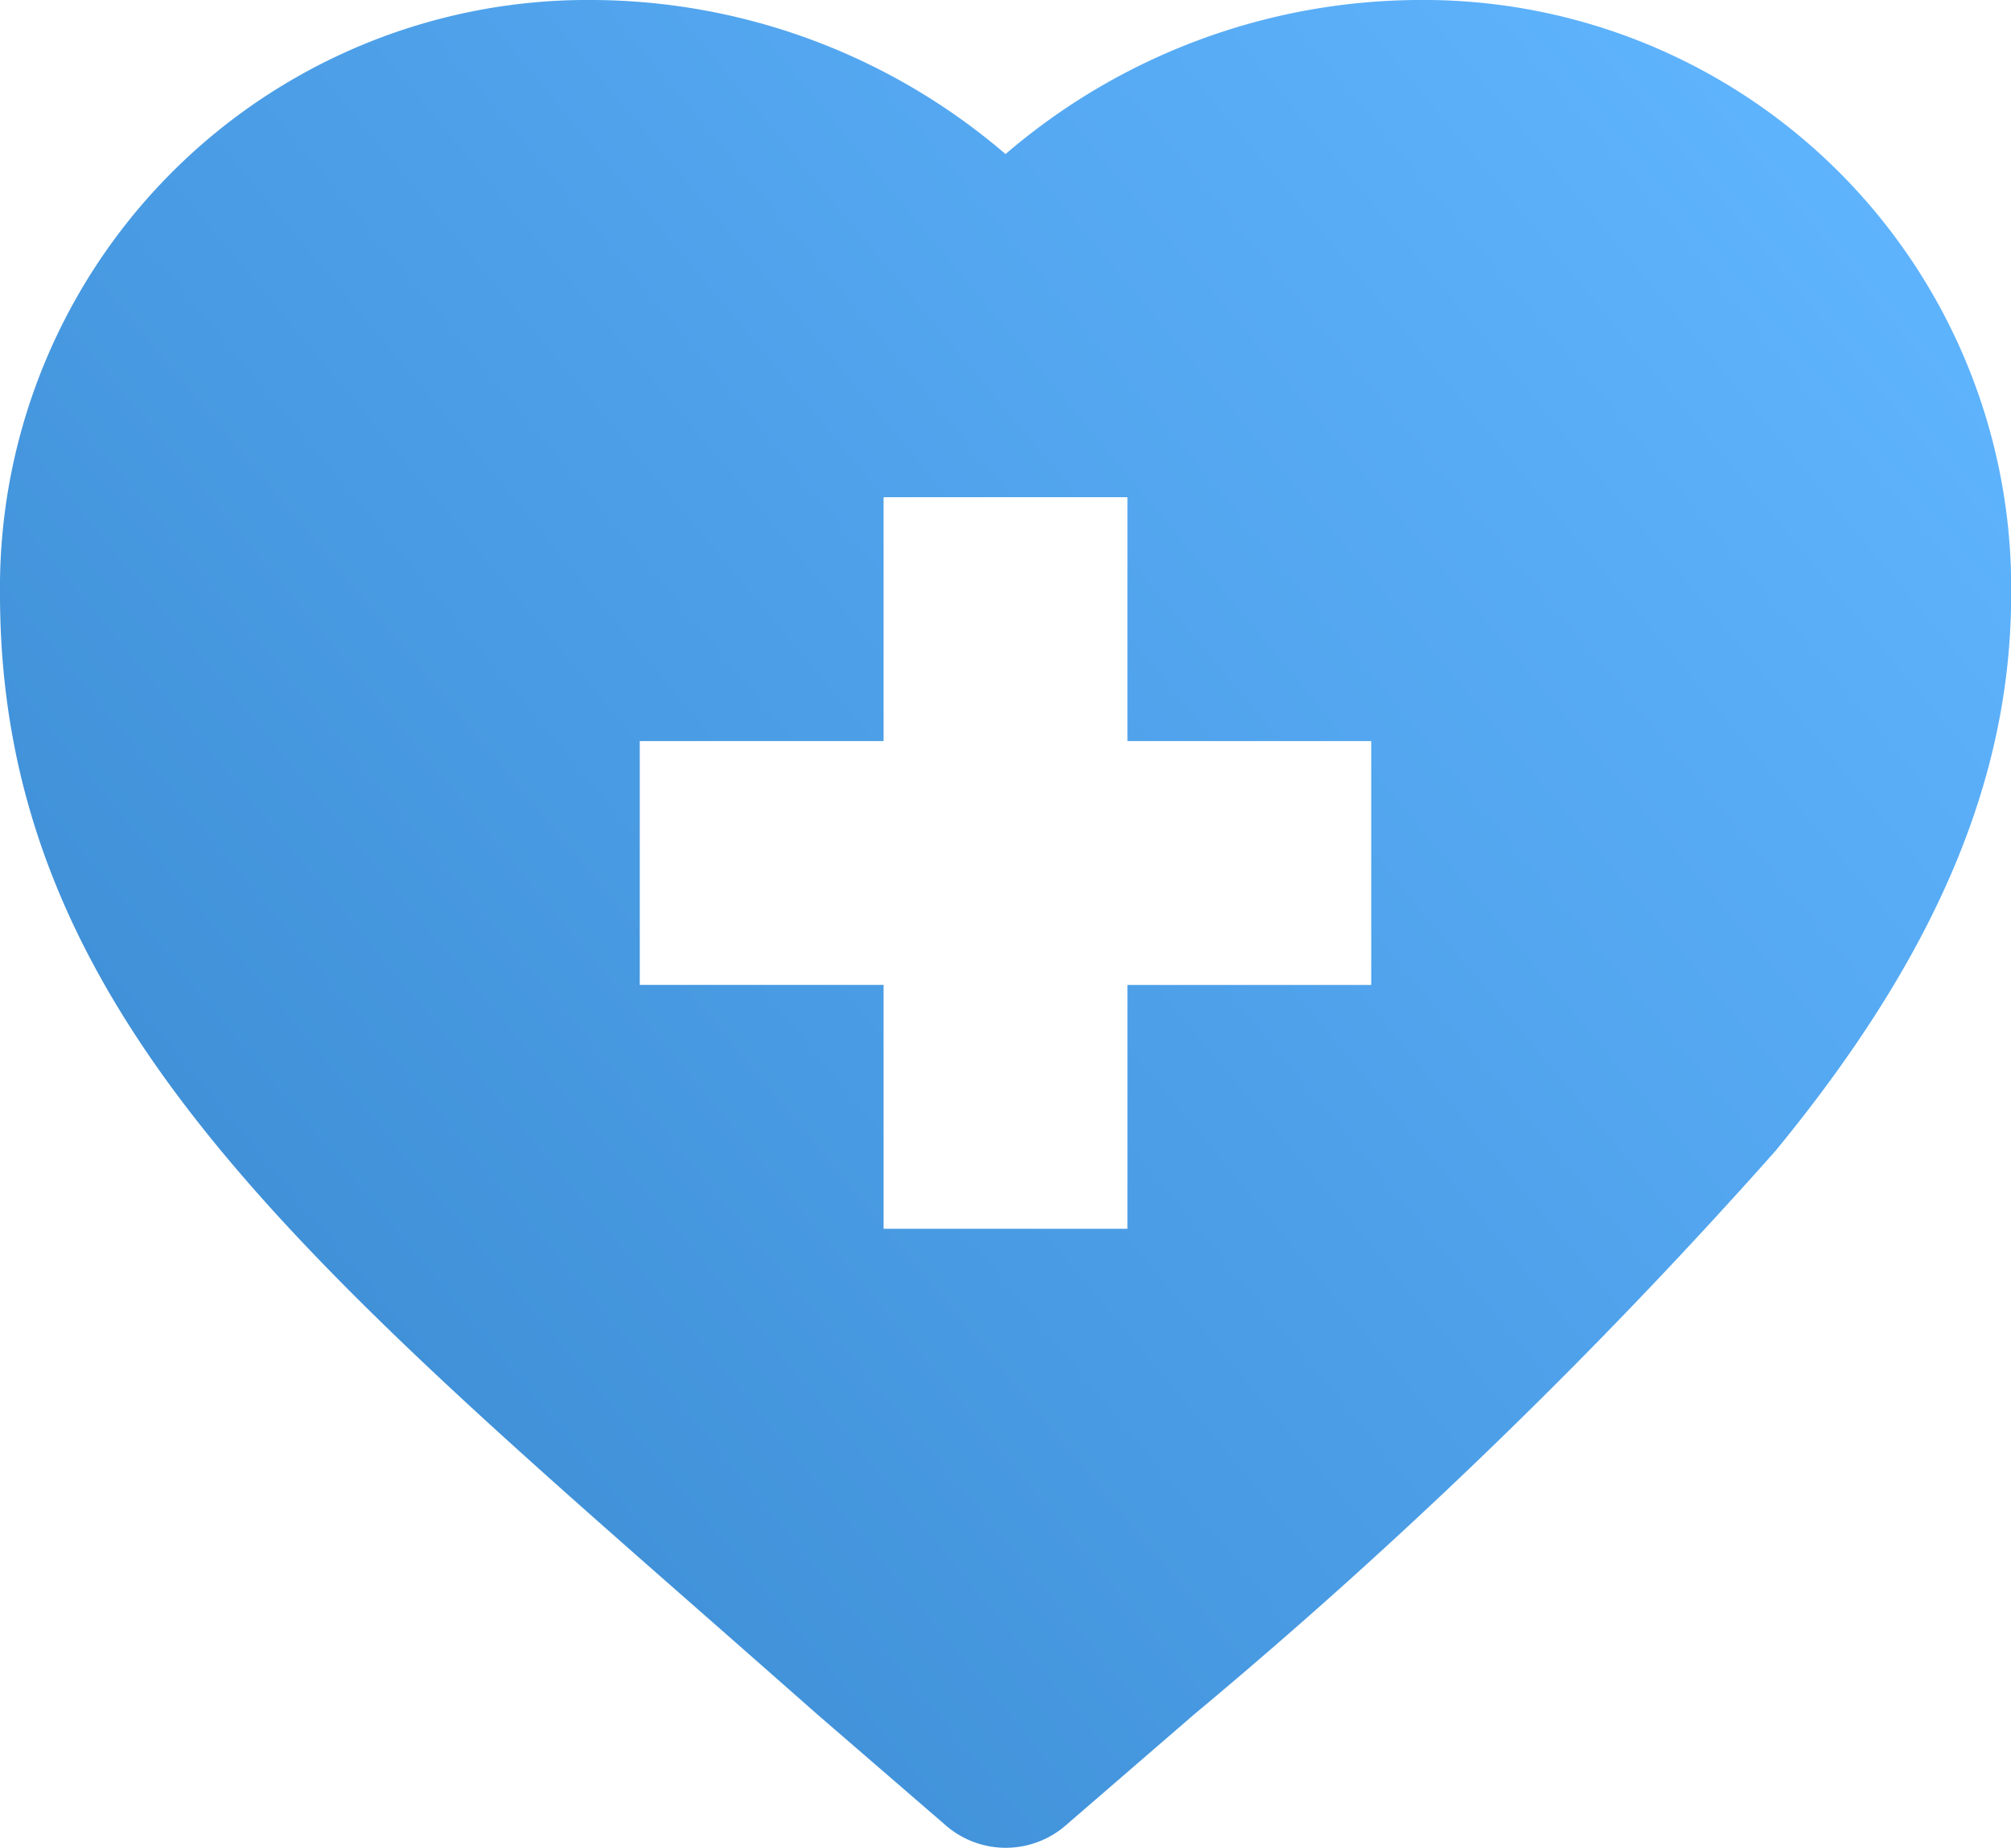
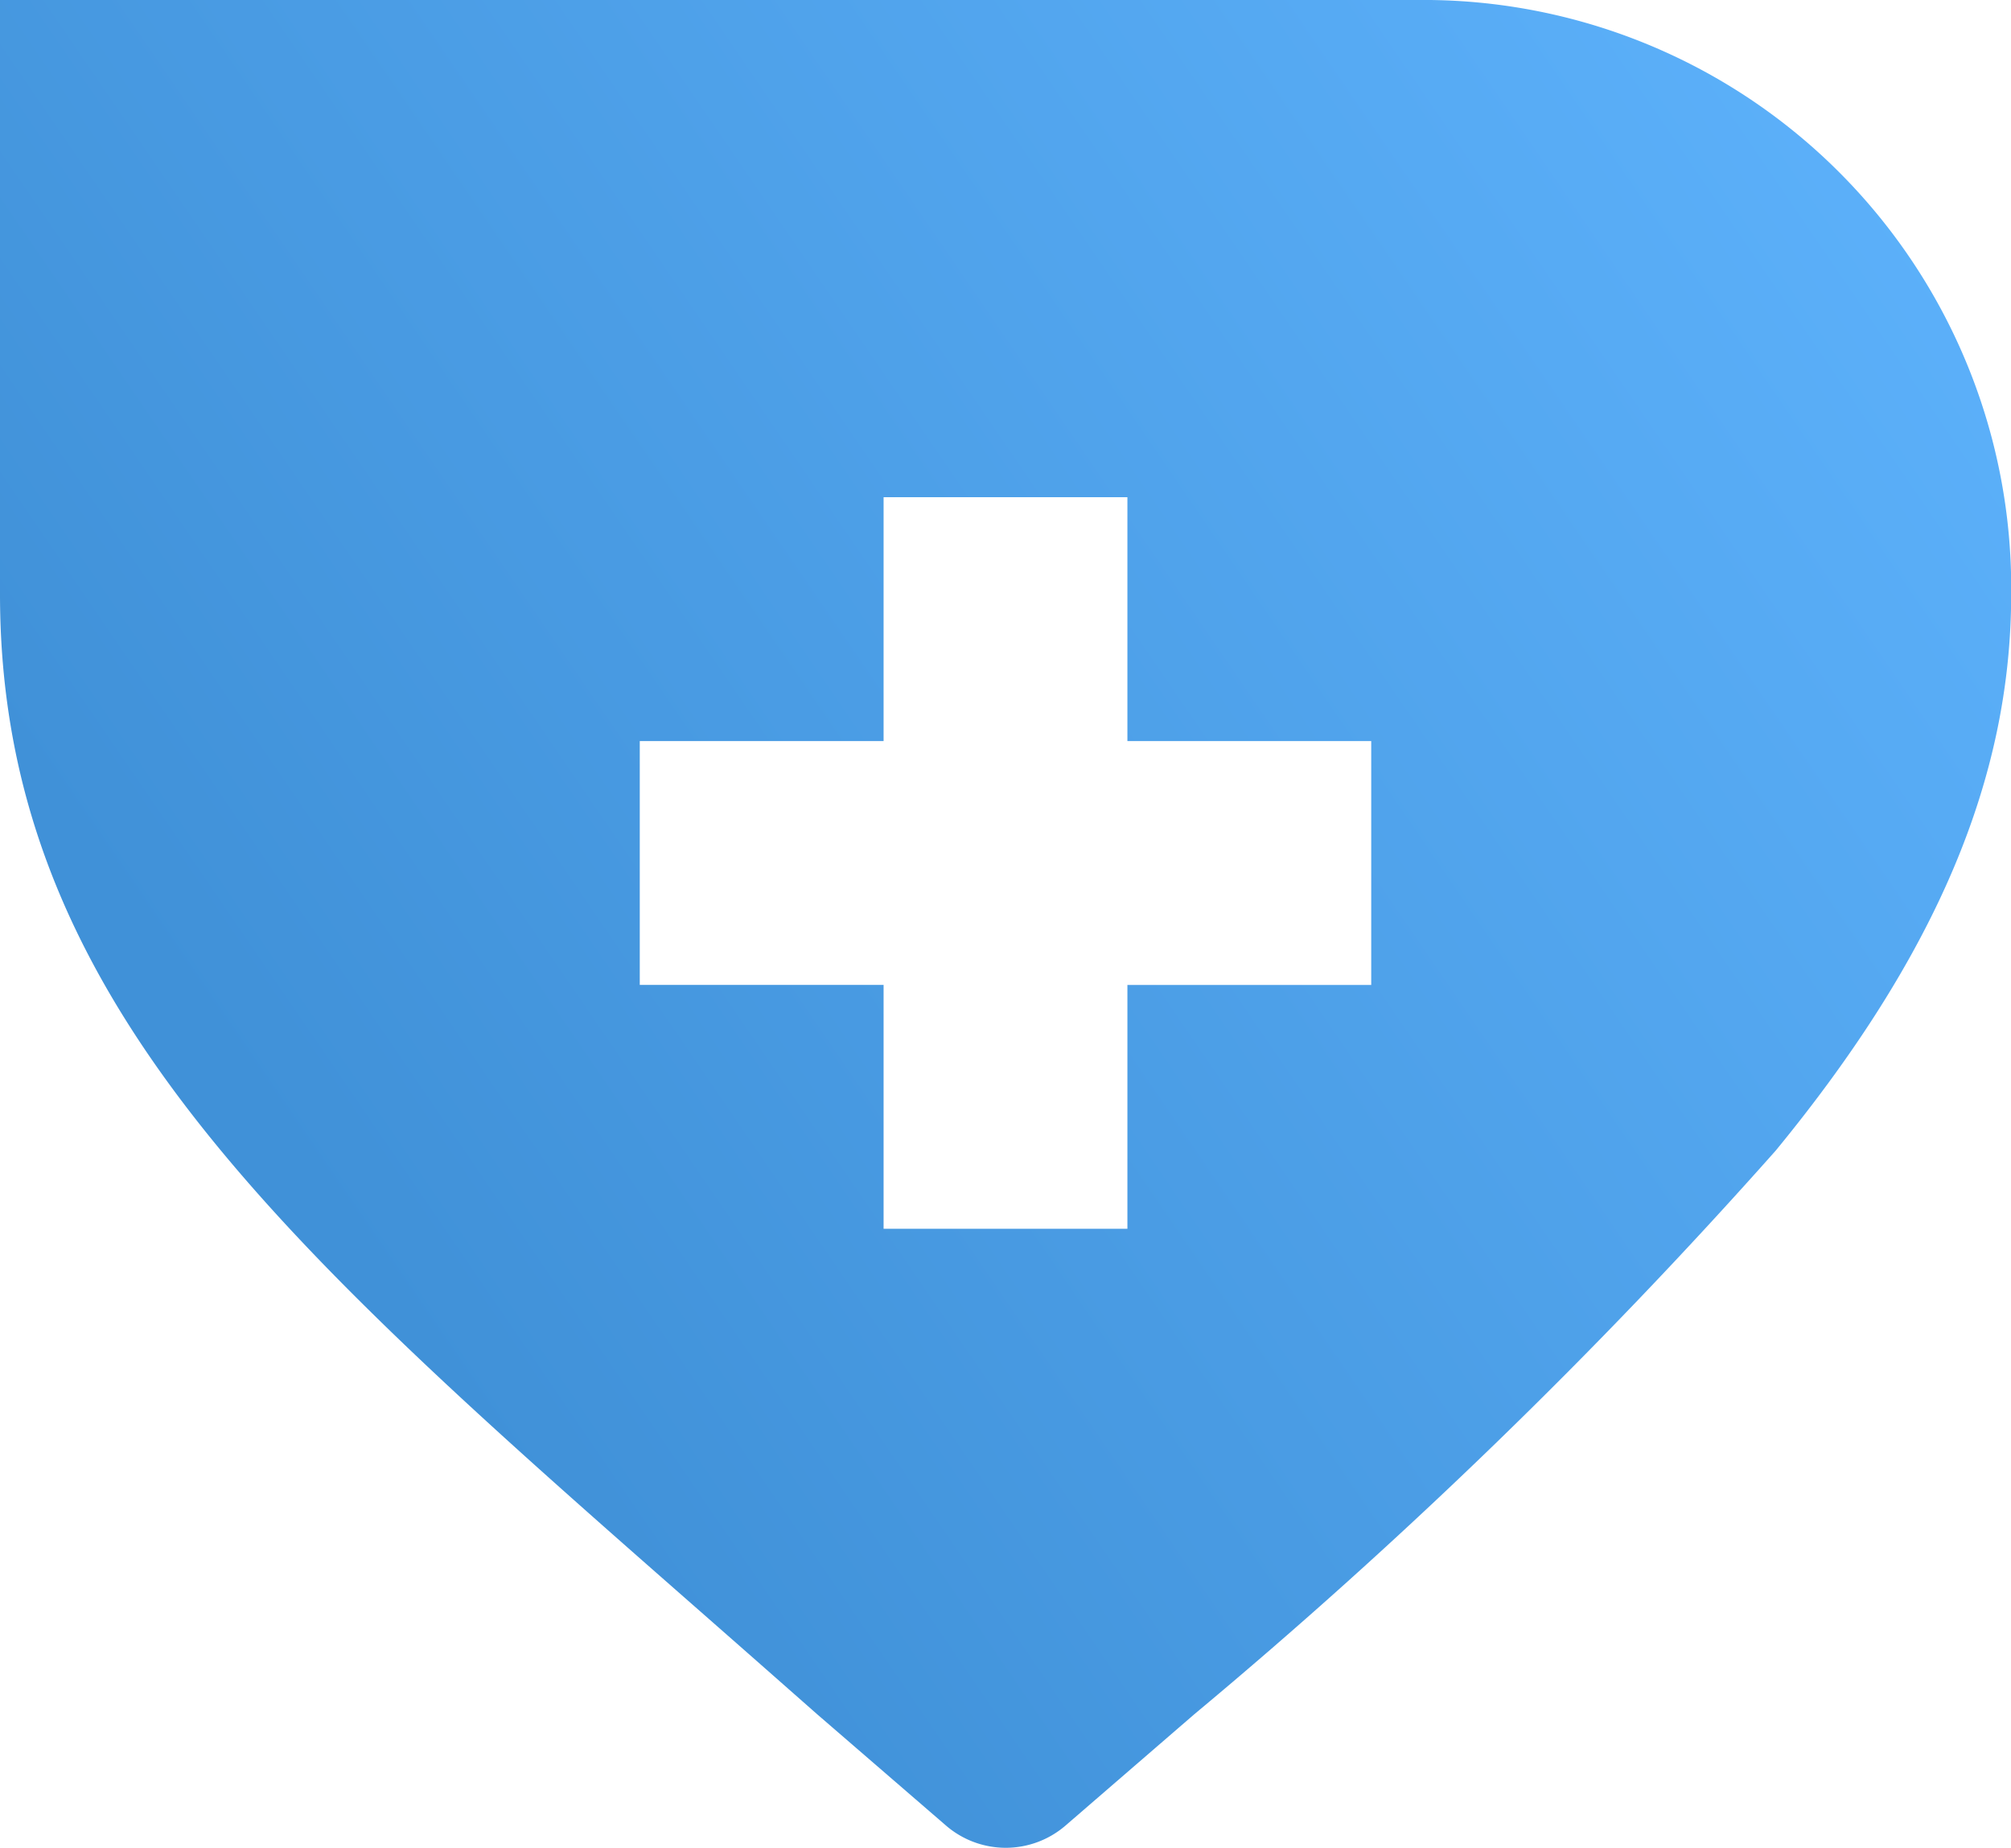
<svg xmlns="http://www.w3.org/2000/svg" width="35.375" height="32.5" viewBox="0 0 35.375 32.5">
  <defs>
    <linearGradient id="linear-gradient" x1="0.196" y1="0.734" x2="1" y2="0.136" gradientUnits="objectBoundingBox">
      <stop offset="0" stop-color="#4091d8" />
      <stop offset="1" stop-color="#60b5ff" />
    </linearGradient>
  </defs>
  <g id="XMLID_481_" transform="translate(0 -13.407)">
-     <path id="XMLID_482_" d="M12.4,41.82q.957.84,1.974,1.737l.014.012,2.254,1.947a1.609,1.609,0,0,0,2.1,0l2.253-1.947.014-.012a95.052,95.052,0,0,0,10.226-9.912c2.826-3.441,4.143-6.551,4.143-9.79A10.338,10.338,0,0,0,24.927,13.407a11.222,11.222,0,0,0-7.239,2.71,11.224,11.224,0,0,0-7.239-2.71A10.338,10.338,0,0,0,0,23.856C0,30.938,4.931,35.267,12.4,41.82ZM11.254,26.441h4.289V22.152h4.289v4.289h4.289v4.289H19.832v4.289H15.543V30.729H11.254V26.441Z" fill="url(#linear-gradient)" />
+     <path id="XMLID_482_" d="M12.4,41.82q.957.84,1.974,1.737l.014.012,2.254,1.947a1.609,1.609,0,0,0,2.1,0l2.253-1.947.014-.012a95.052,95.052,0,0,0,10.226-9.912c2.826-3.441,4.143-6.551,4.143-9.79A10.338,10.338,0,0,0,24.927,13.407A10.338,10.338,0,0,0,0,23.856C0,30.938,4.931,35.267,12.4,41.82ZM11.254,26.441h4.289V22.152h4.289v4.289h4.289v4.289H19.832v4.289H15.543V30.729H11.254V26.441Z" fill="url(#linear-gradient)" />
  </g>
</svg>